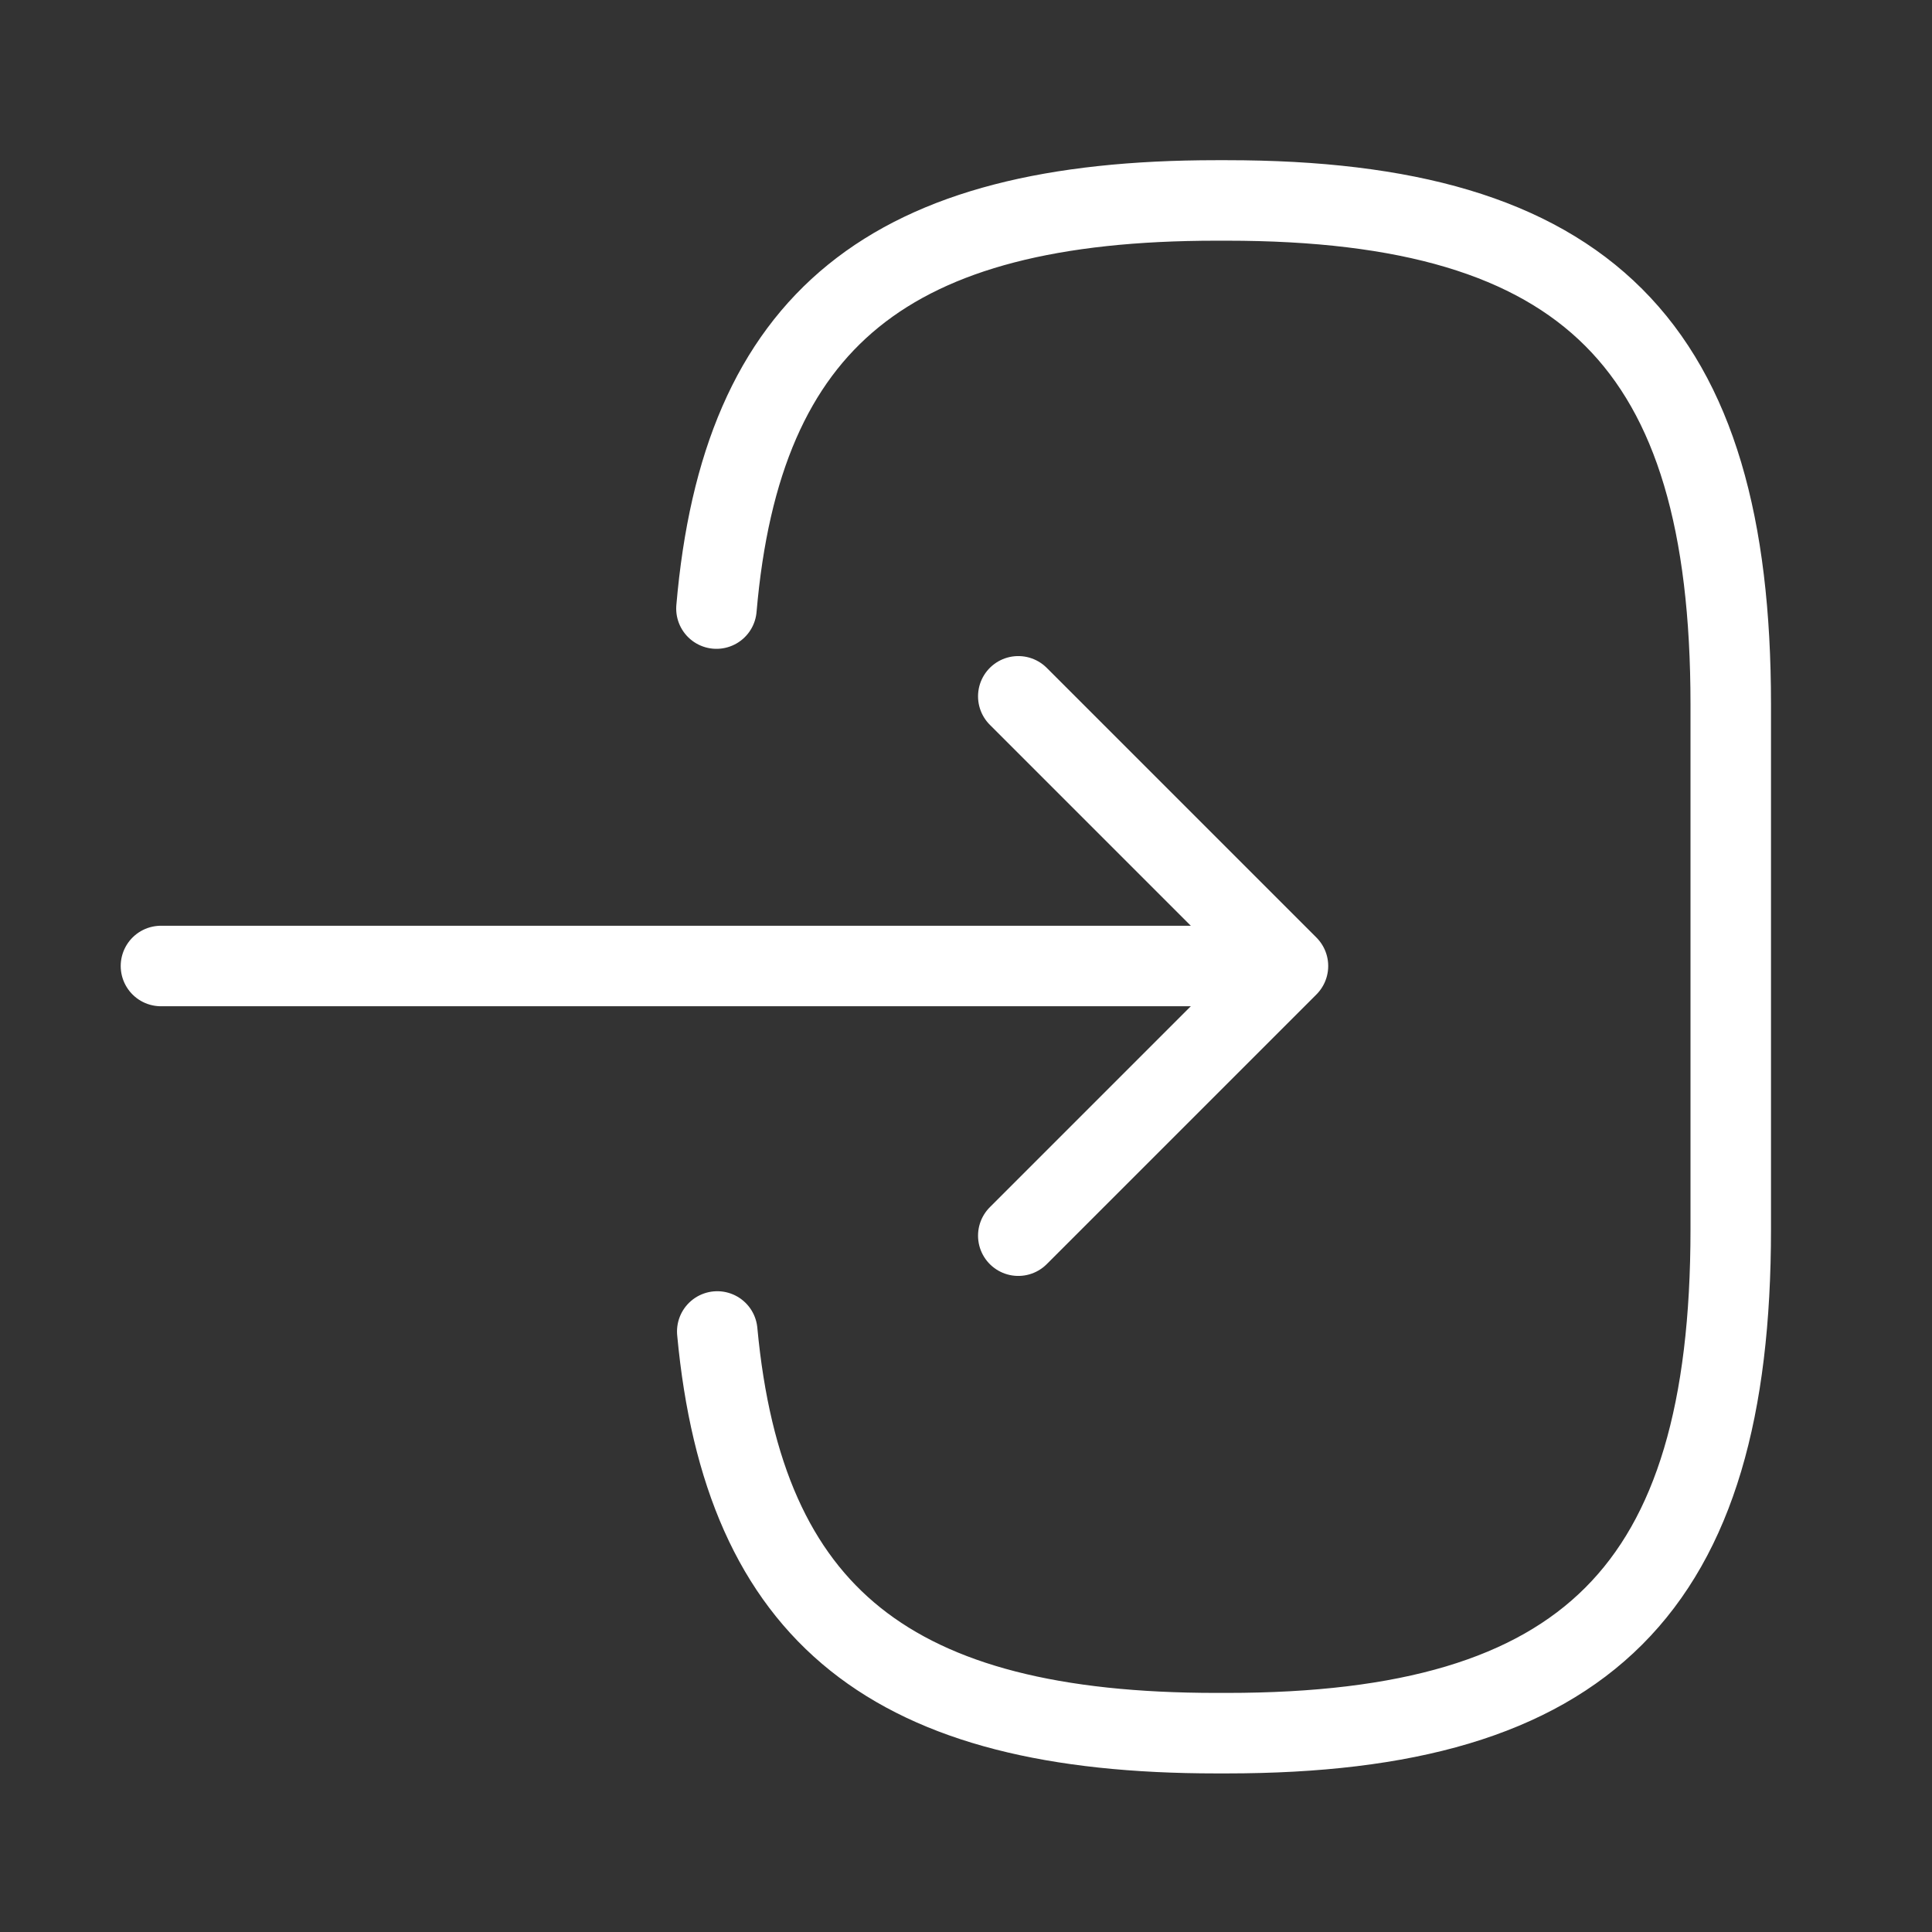
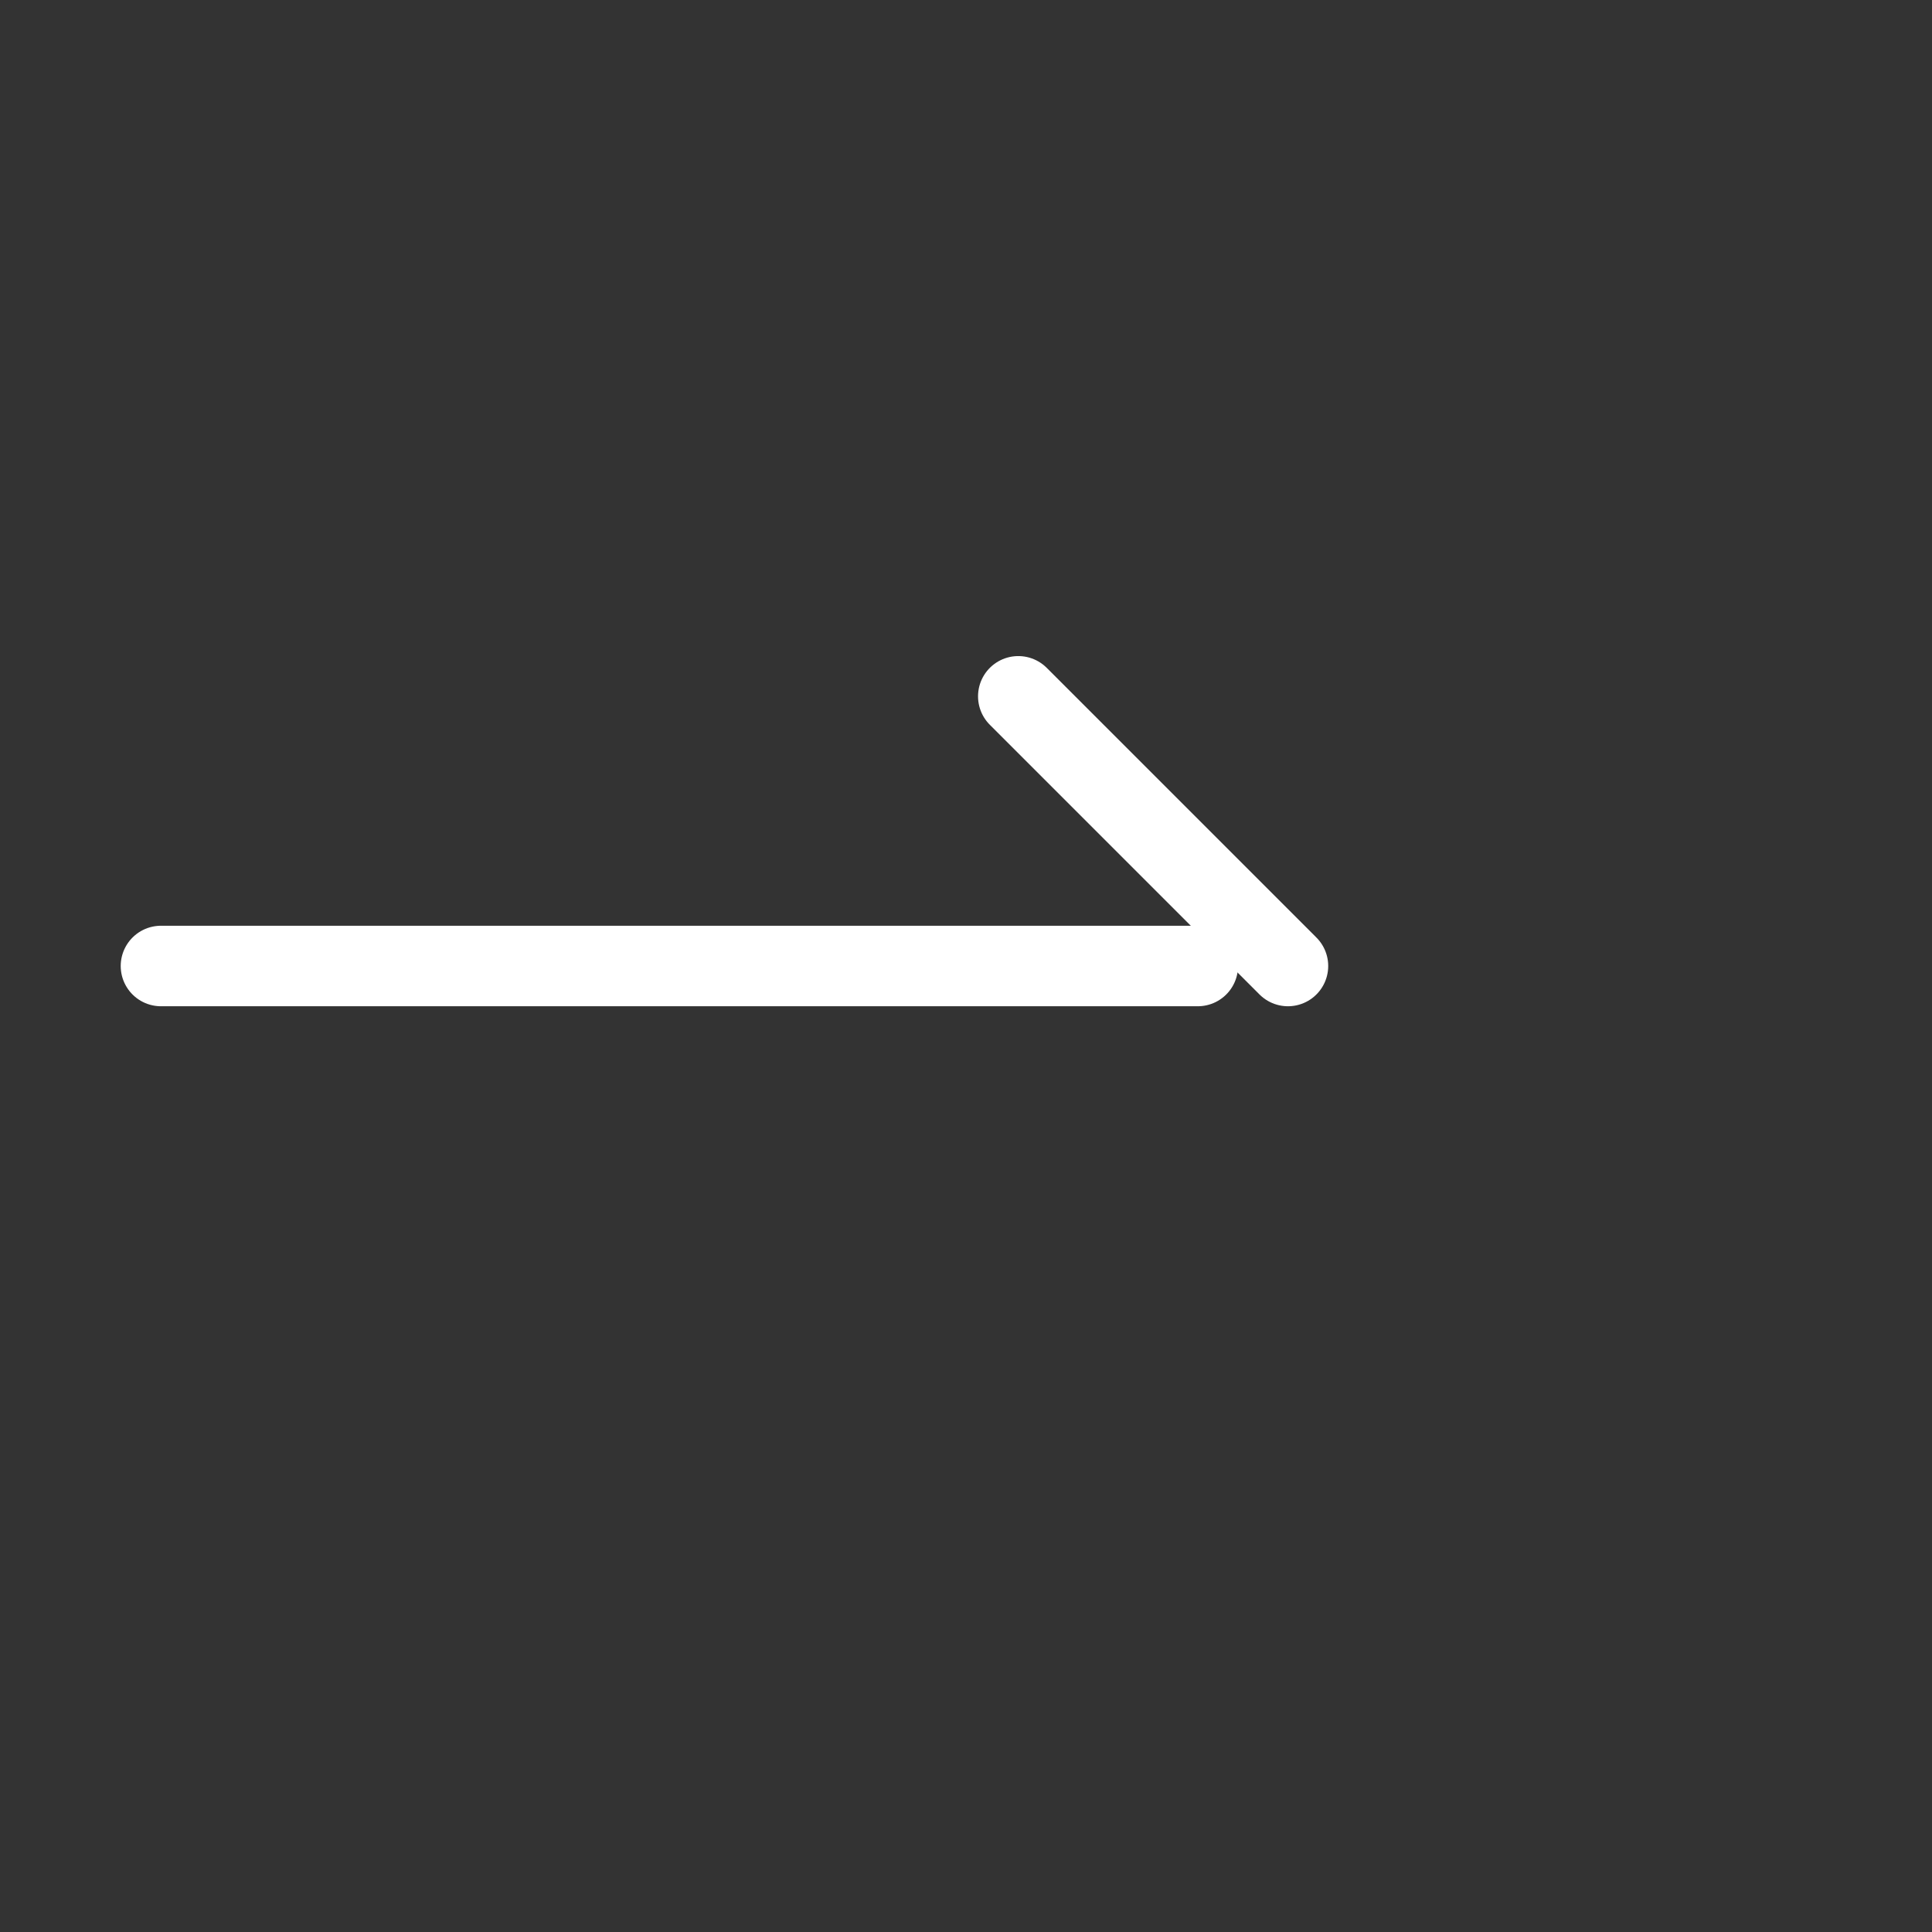
<svg xmlns="http://www.w3.org/2000/svg" width="48" height="48" viewBox="0 0 48 48" fill="none">
  <rect x="0" y="0" width="48" height="48" fill="#333333" stroke="none" />
-   <path d="M17.8 15.12C18.42 7.92 22.12 4.98 30.22 4.98H30.48C39.42 4.98 43 8.56 43 17.5V30.54C43 39.48 39.42 43.06 30.48 43.06H30.22C22.18 43.06 18.48 40.16 17.82 33.08" stroke="white" stroke-width="2" stroke-linecap="round" stroke-linejoin="round" />
  <path d="M3.999 24H29.759" stroke="white" stroke-width="2" stroke-linecap="round" stroke-linejoin="round" />
-   <path d="M25.299 17.3L31.999 24L25.299 30.7" stroke="white" stroke-width="2" stroke-linecap="round" stroke-linejoin="round" />
+   <path d="M25.299 17.3L31.999 24" stroke="white" stroke-width="2" stroke-linecap="round" stroke-linejoin="round" />
</svg>